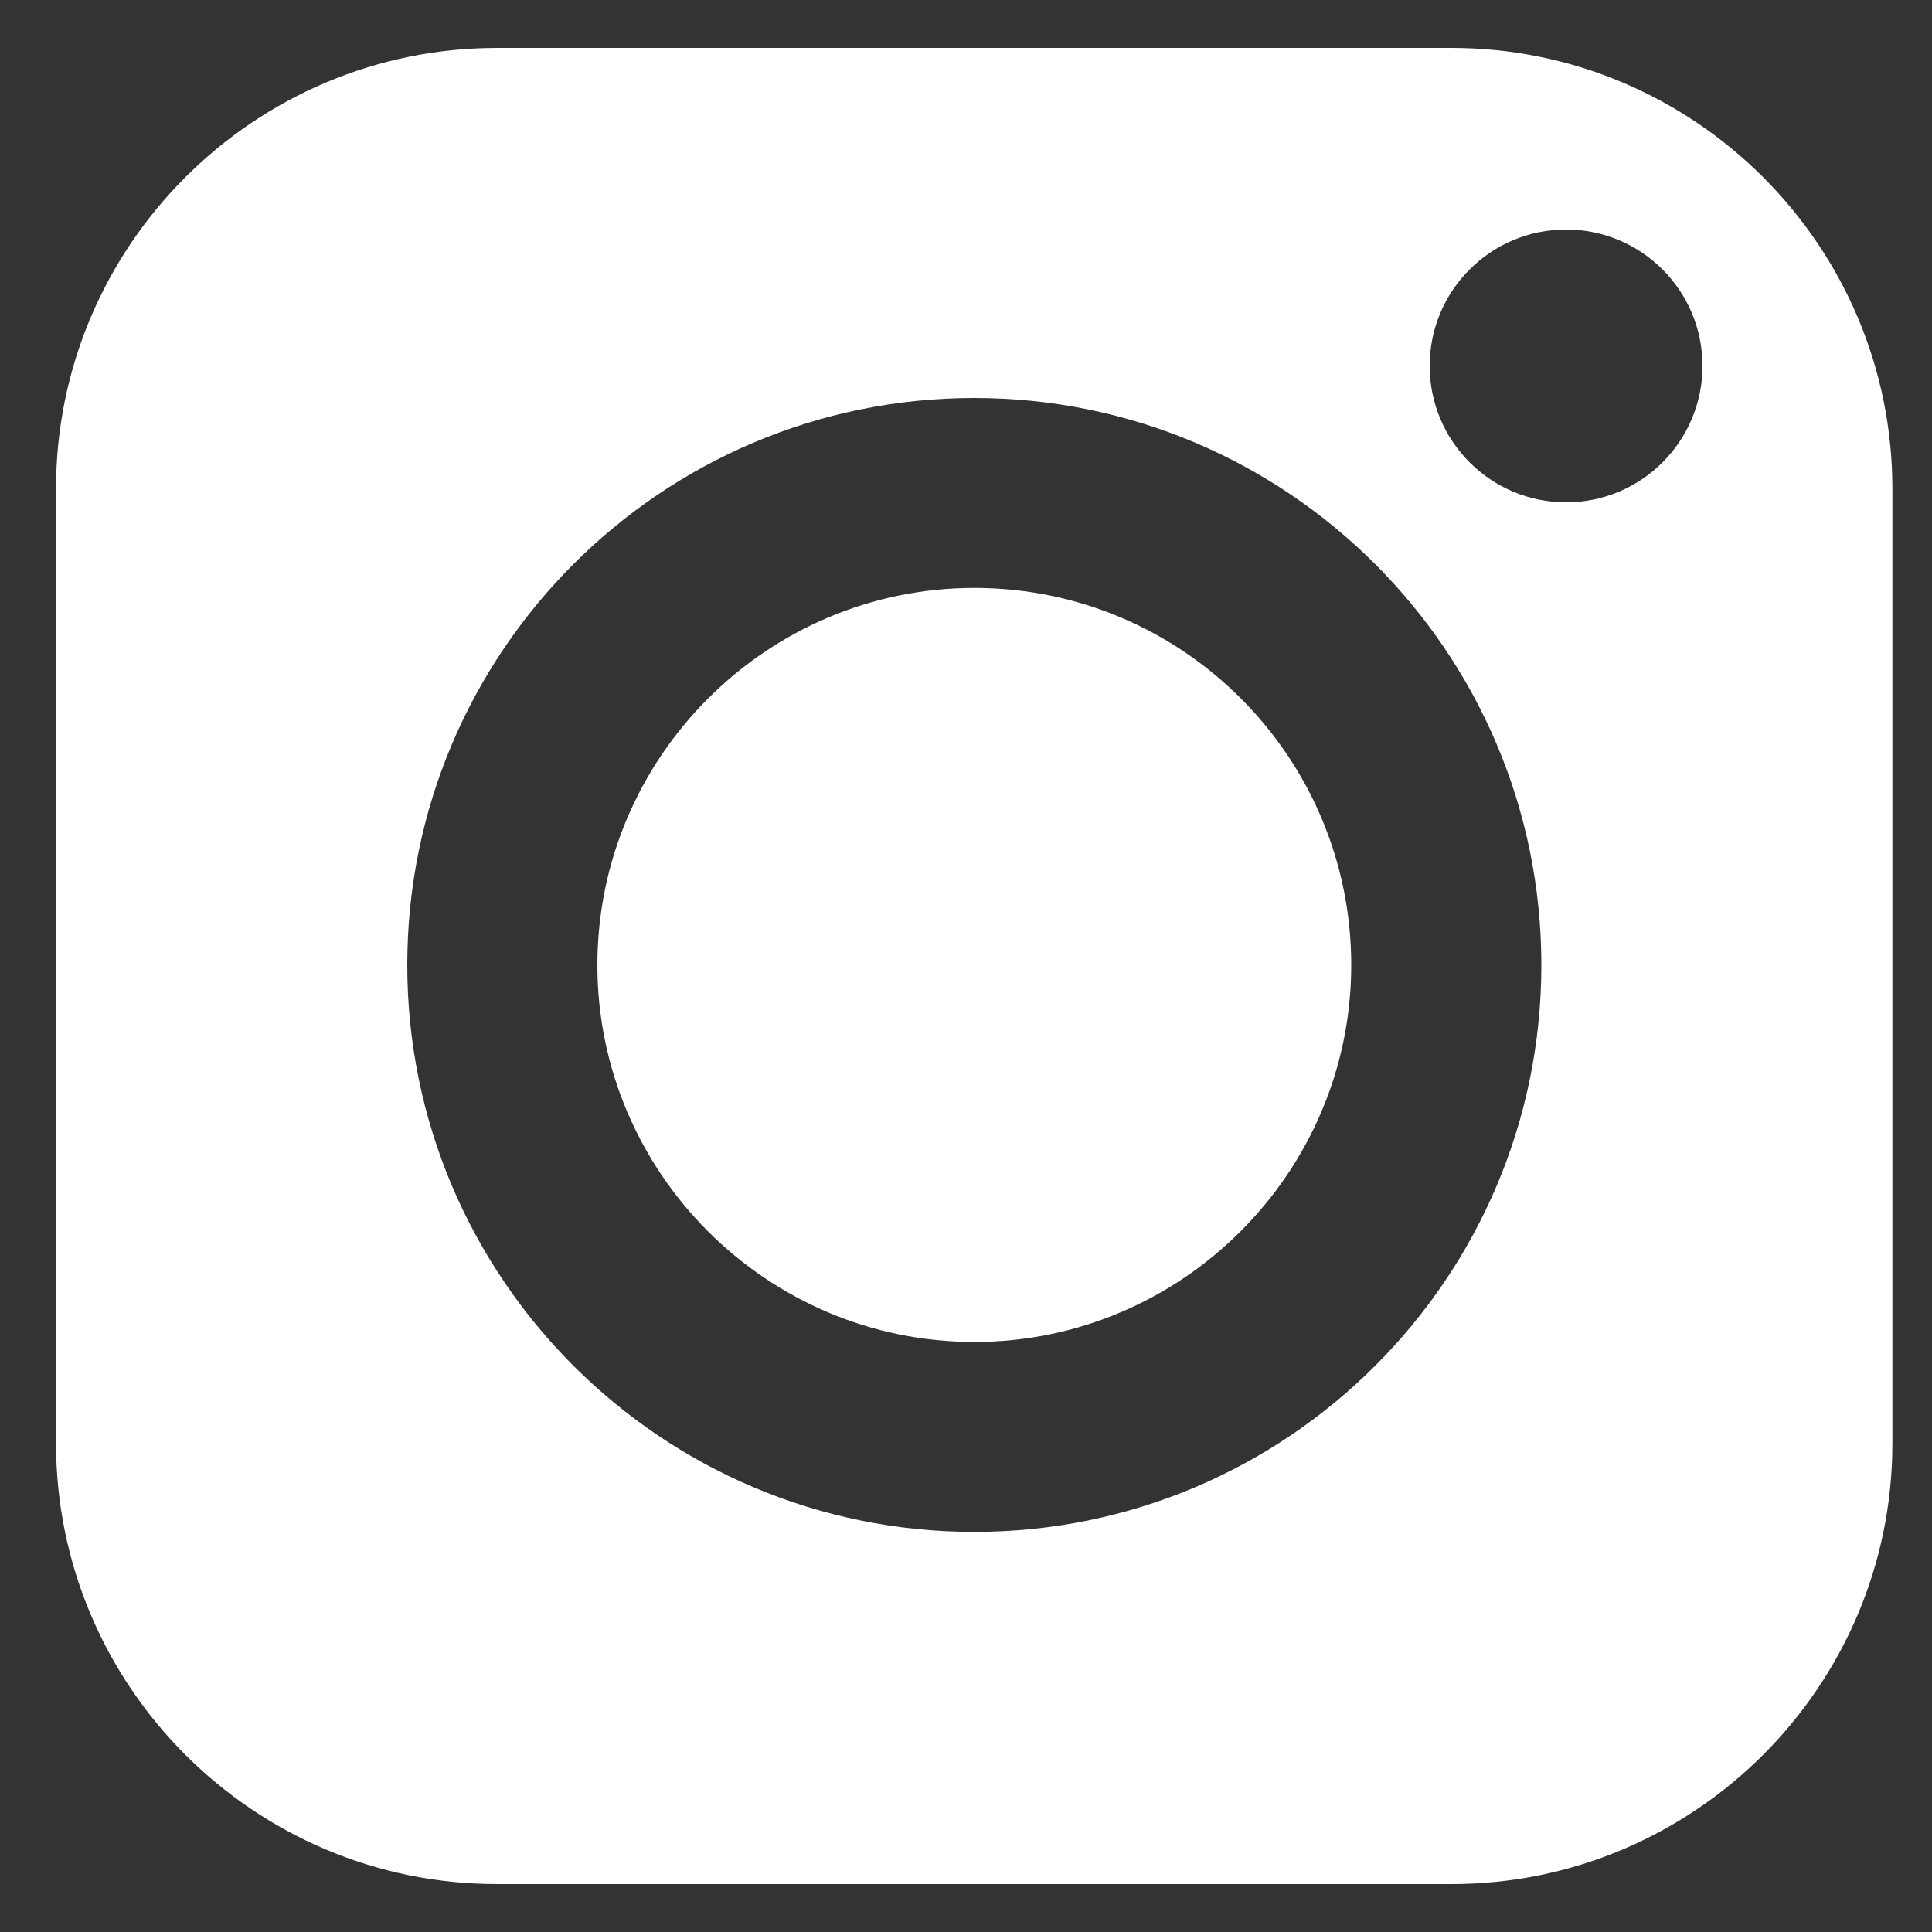
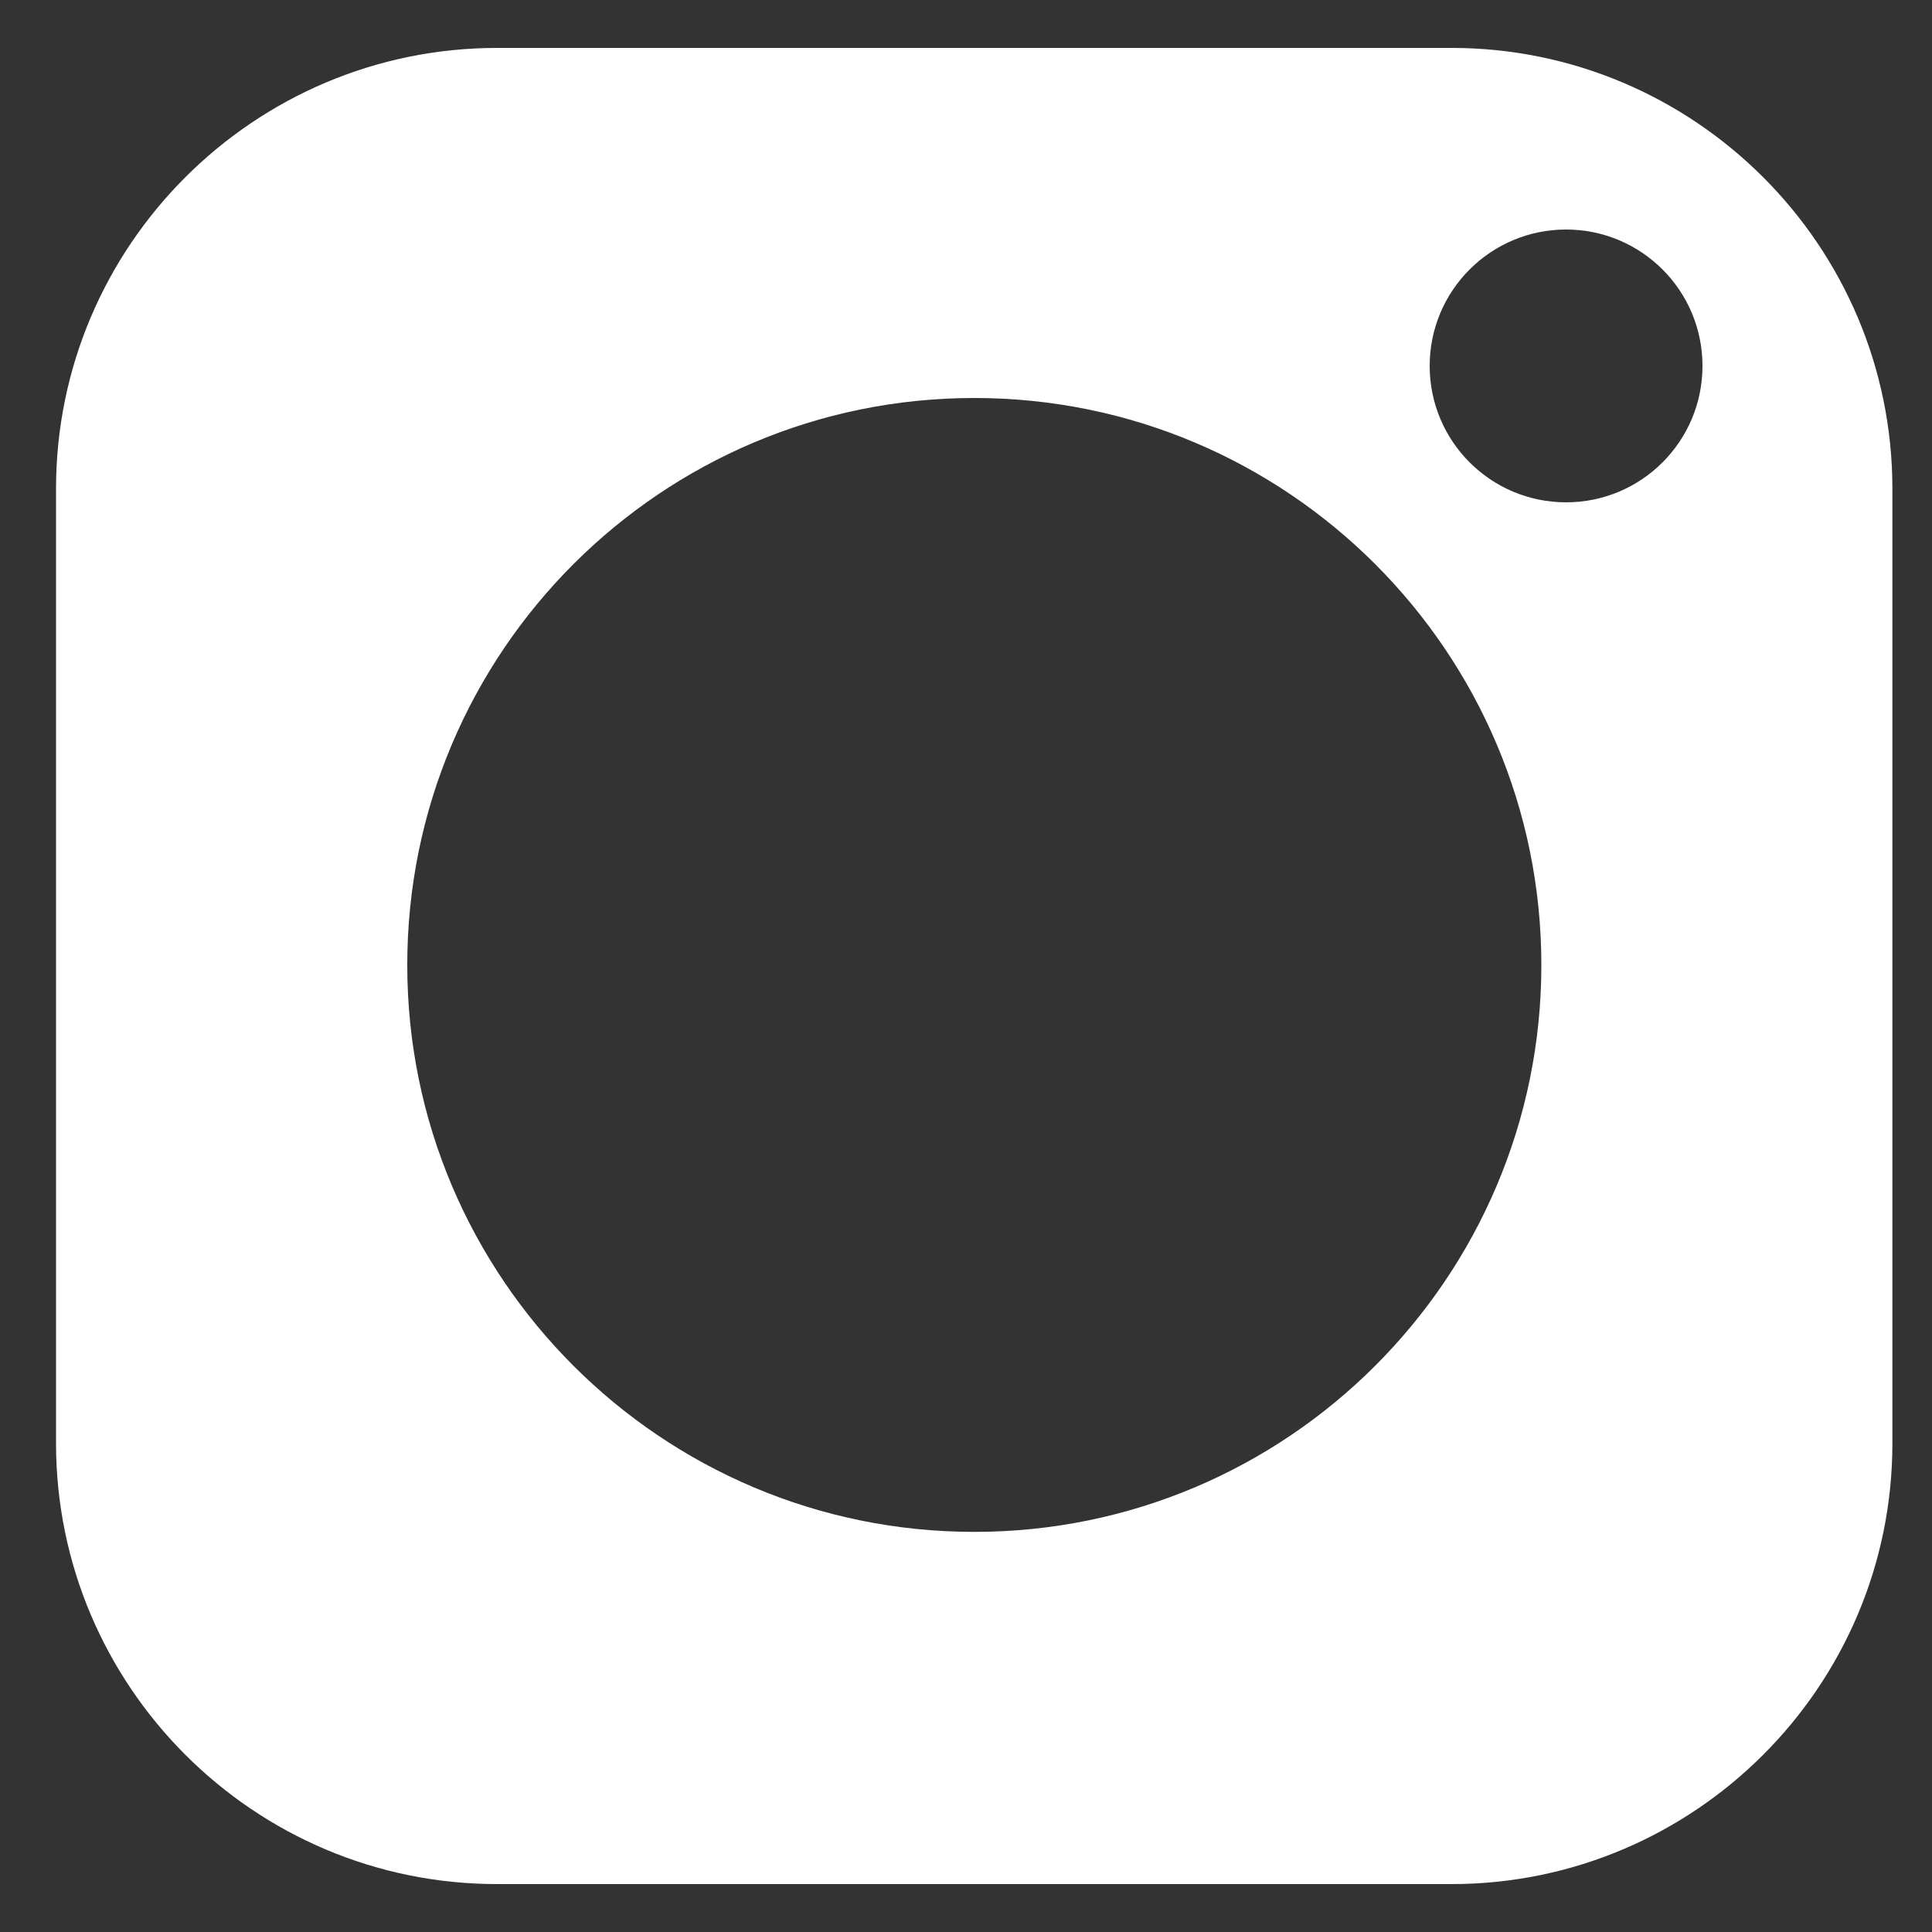
<svg xmlns="http://www.w3.org/2000/svg" width="10" height="10" viewBox="0 0 10 10" fill="none">
  <rect x="0" y="0" width="10" height="10" fill="#333333" stroke="none" />
-   <path fillRule="evenodd" clipRule="evenodd" d="M5.043 3.043C3.968 3.043 3.092 3.92 3.092 4.995C3.092 6.069 3.968 6.946 5.043 6.946C6.117 6.946 6.994 6.069 6.994 4.995C6.994 3.92 6.123 3.043 5.043 3.043Z" fill="white" />
  <path fillRule="evenodd" clipRule="evenodd" d="M7.513 0.248H2.573C1.317 0.248 0.29 1.269 0.29 2.53V7.47C0.29 8.726 1.312 9.752 2.573 9.752H7.513C8.769 9.752 9.795 8.731 9.795 7.47V2.53C9.795 1.269 8.769 0.248 7.513 0.248ZM5.043 7.929C3.423 7.929 2.108 6.614 2.108 4.995C2.108 3.375 3.423 2.06 5.043 2.06C6.663 2.06 7.978 3.375 7.978 4.995C7.978 6.614 6.663 7.929 5.043 7.929ZM8.106 2.6C7.716 2.6 7.4 2.284 7.4 1.894C7.4 1.504 7.716 1.188 8.106 1.188C8.496 1.188 8.812 1.504 8.812 1.894C8.812 2.284 8.496 2.6 8.106 2.6Z" fill="white" />
</svg>